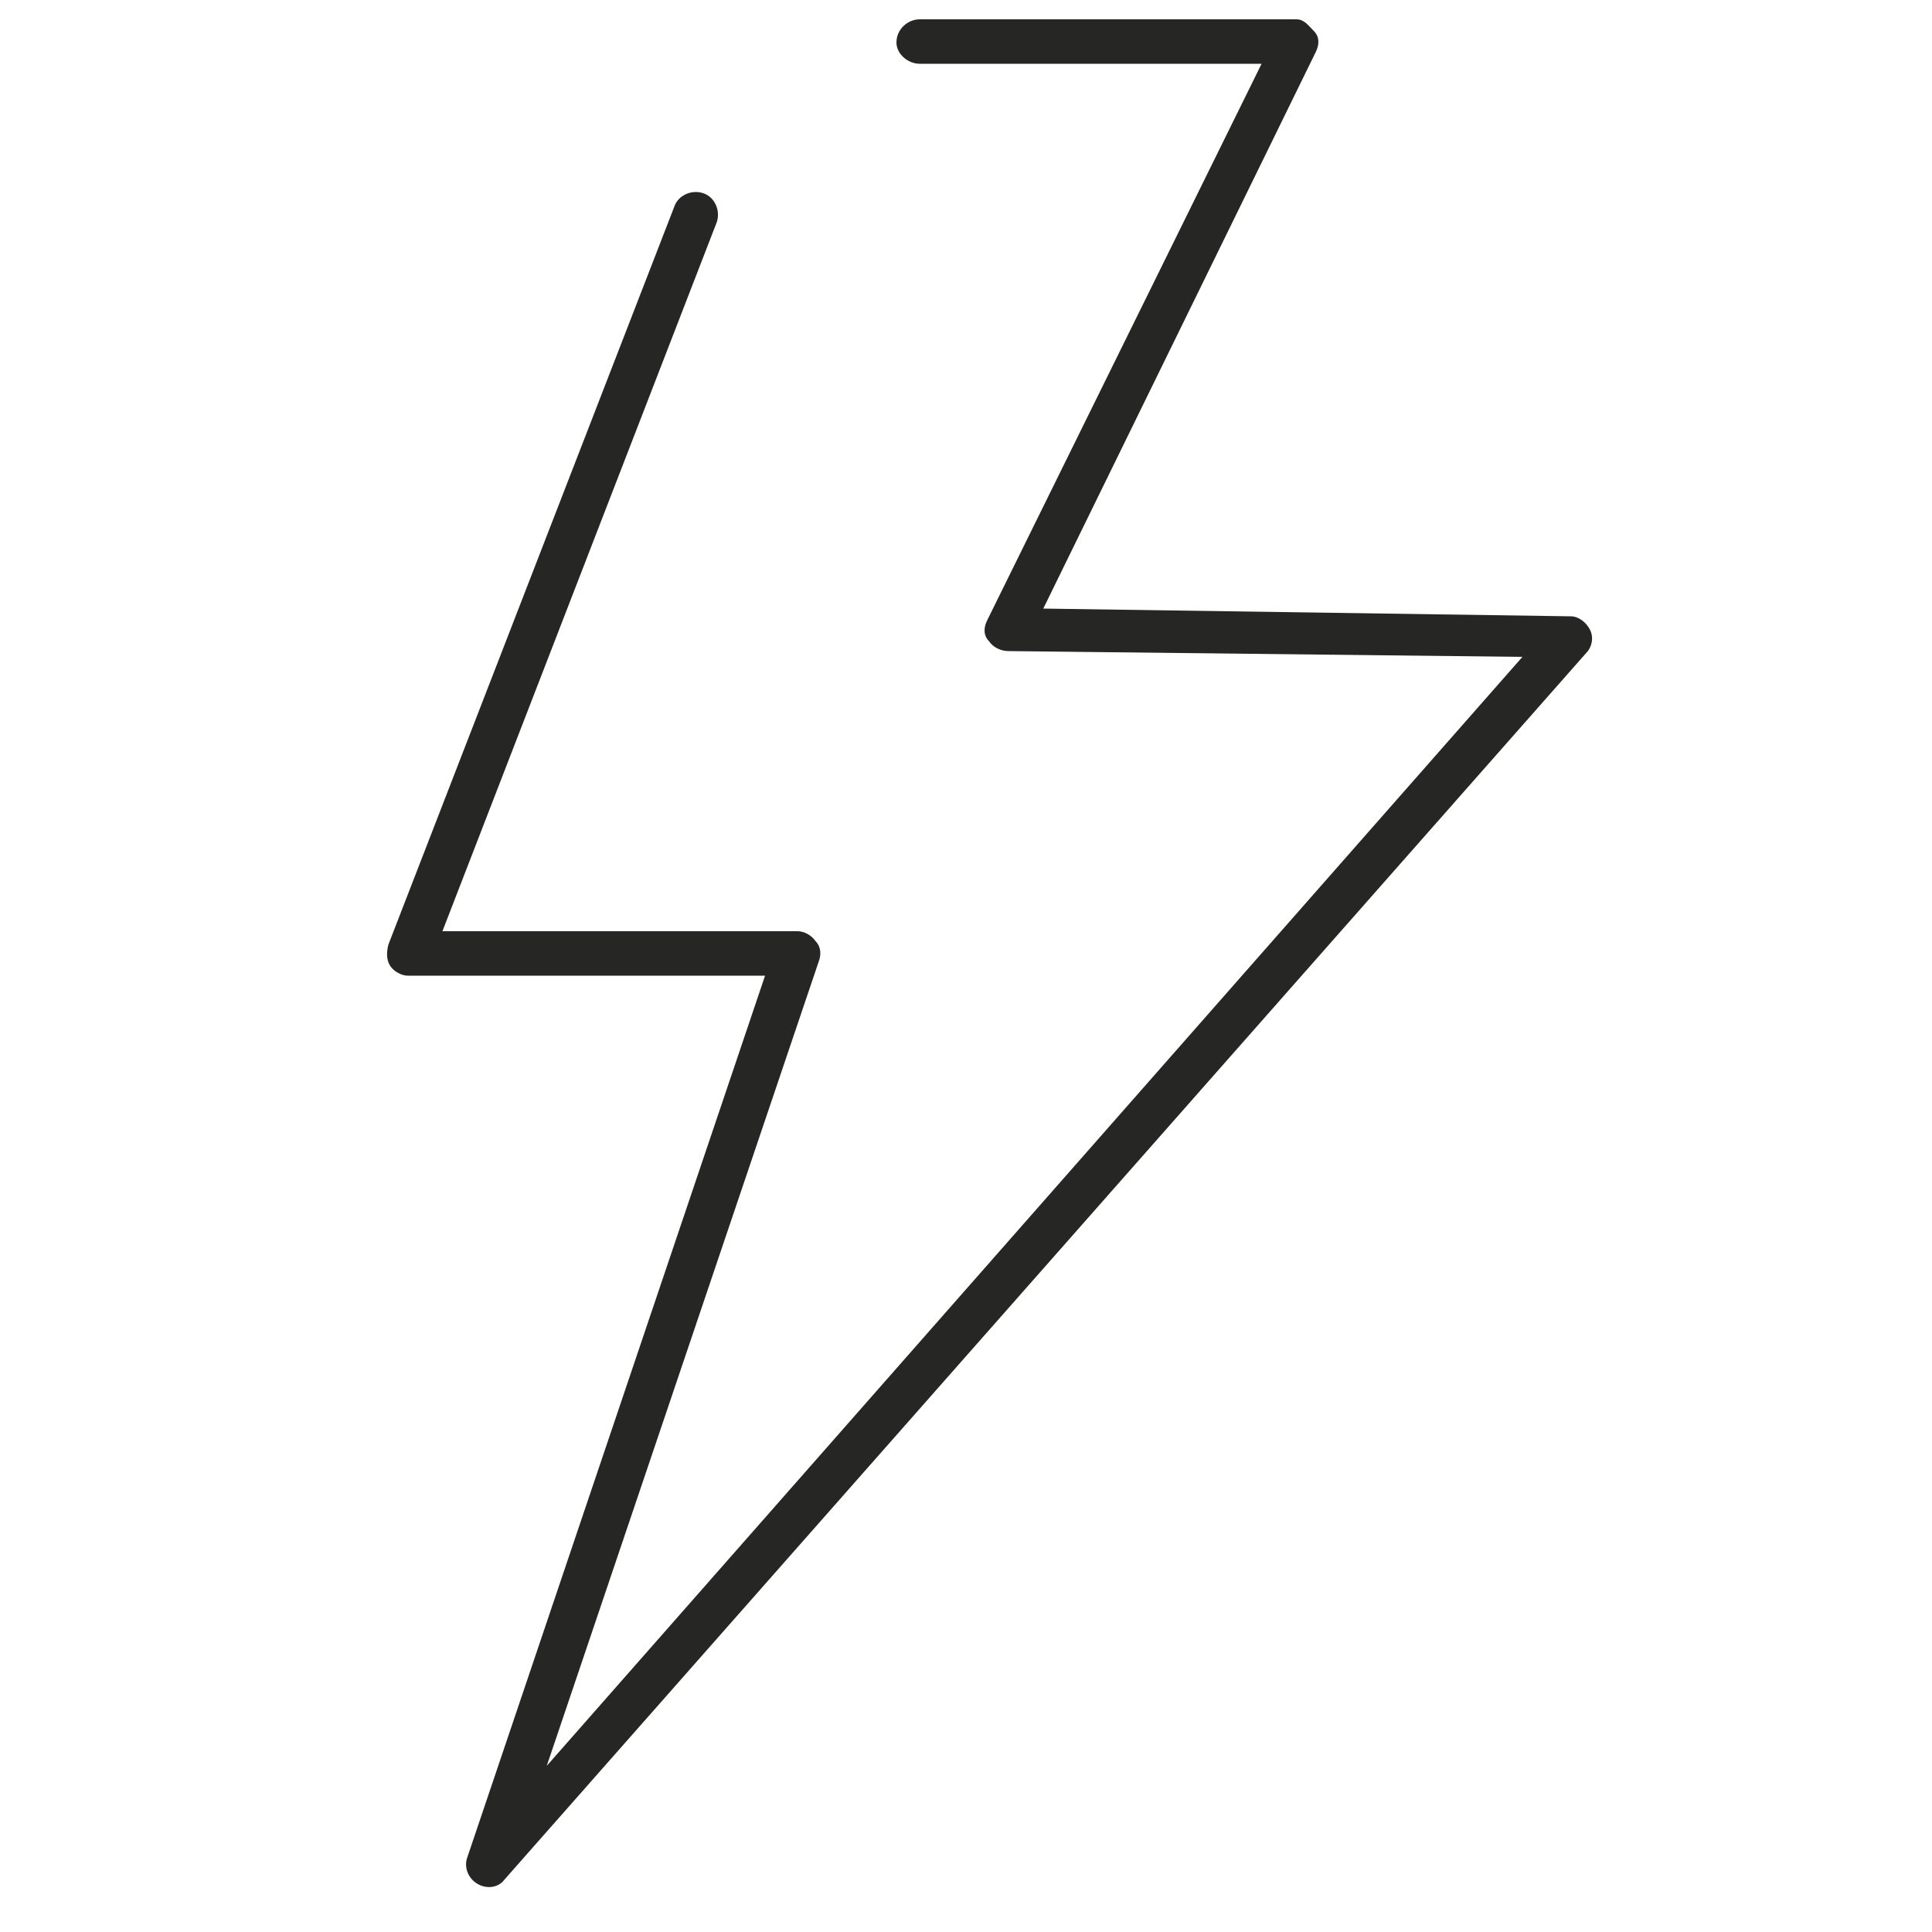
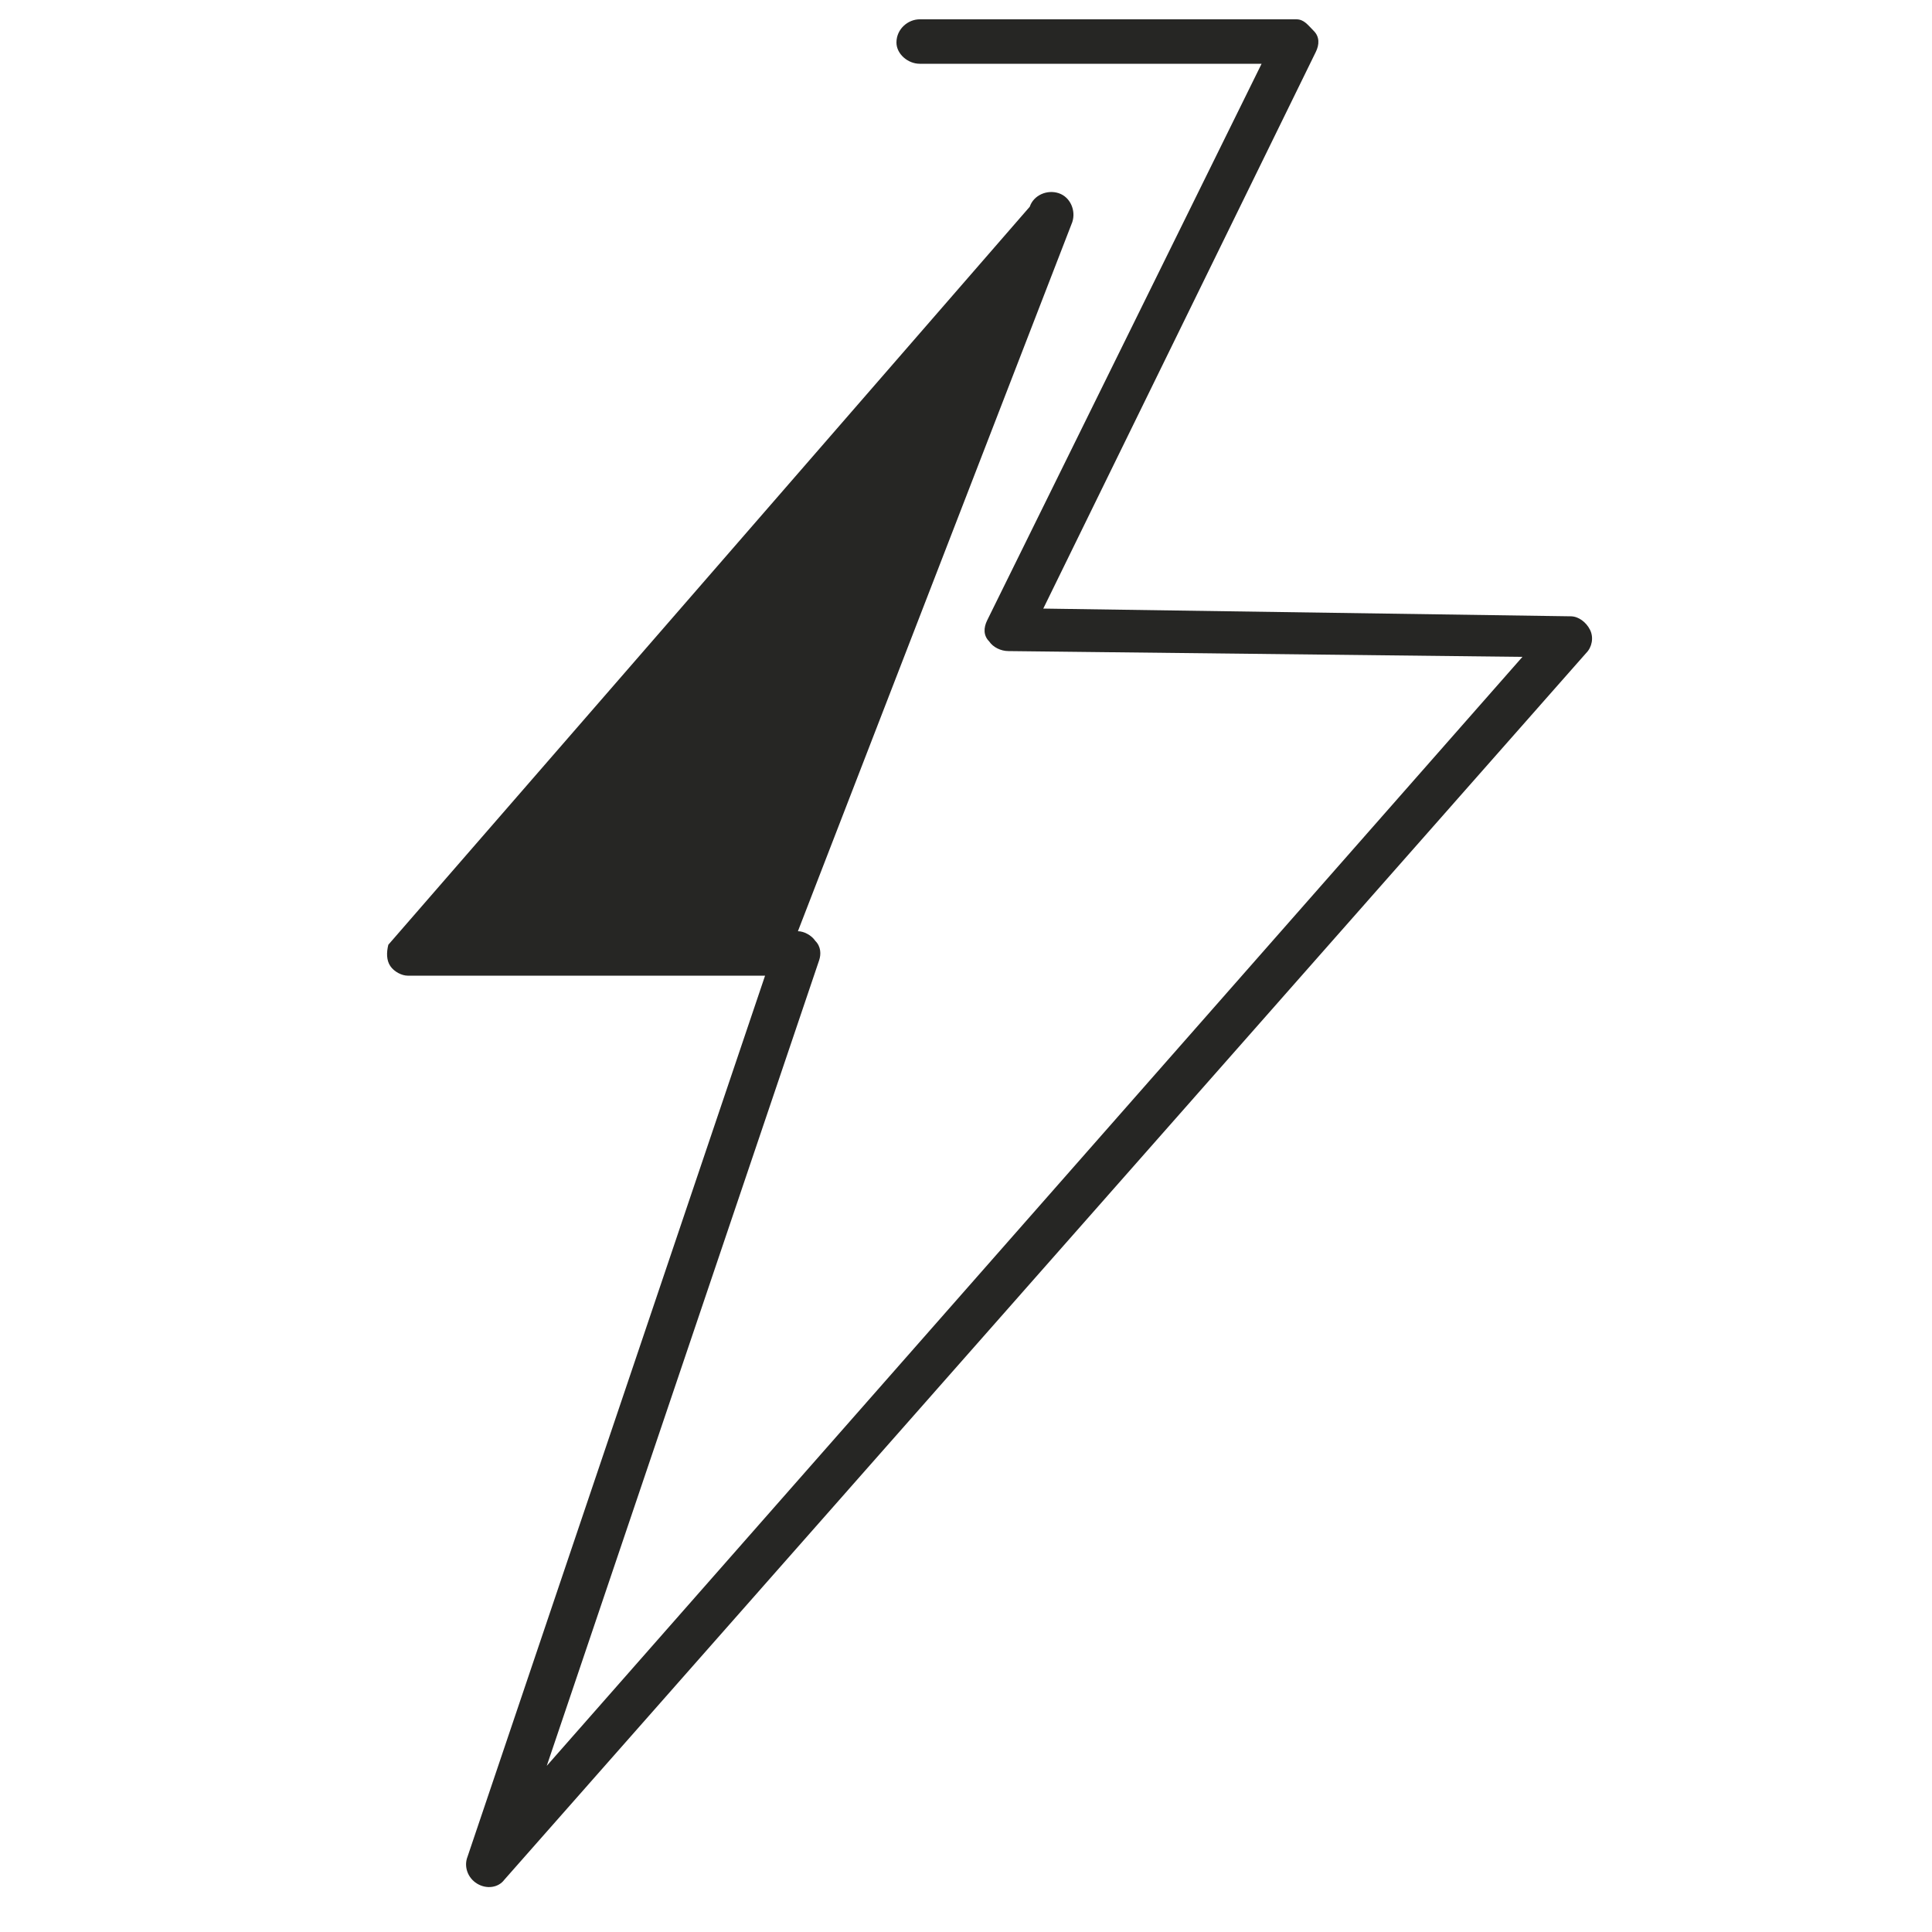
<svg xmlns="http://www.w3.org/2000/svg" version="1.1" id="Layer_1" x="0px" y="0px" viewBox="0 0 100 100" enable-background="new 0 0 100 100" xml:space="preserve">
  <g>
    <g>
-       <path fill="#262624" d="M47.6,3.3h17.7L51.1,32.1c-0.2,0.4-0.2,0.8,0.1,1.1c0.2,0.3,0.6,0.5,1,0.5L78.8,34L28.3,91.4l14.1-41.7    c0.1-0.3,0.1-0.7-0.2-1c-0.2-0.3-0.6-0.5-0.9-0.5H22.9l14.2-36.7c0.2-0.6-0.1-1.3-0.7-1.5c-0.6-0.2-1.3,0.1-1.5,0.7L20.1,48.9    C20,49.3,20,49.7,20.2,50s0.6,0.5,0.9,0.5h18.5L24.2,96.1c-0.2,0.5,0,1.1,0.5,1.4s1.1,0.2,1.4-0.2l56-63.5    c0.3-0.3,0.4-0.8,0.2-1.2s-0.6-0.7-1-0.7L54,31.5L68.1,2.7c0.2-0.4,0.2-0.8-0.1-1.1S67.5,1,67.1,1H47.6c-0.6,0-1.2,0.5-1.2,1.2    C46.4,2.8,47,3.3,47.6,3.3L47.6,3.3z" />
+       <path fill="#262624" d="M47.6,3.3h17.7L51.1,32.1c-0.2,0.4-0.2,0.8,0.1,1.1c0.2,0.3,0.6,0.5,1,0.5L78.8,34L28.3,91.4l14.1-41.7    c0.1-0.3,0.1-0.7-0.2-1c-0.2-0.3-0.6-0.5-0.9-0.5l14.2-36.7c0.2-0.6-0.1-1.3-0.7-1.5c-0.6-0.2-1.3,0.1-1.5,0.7L20.1,48.9    C20,49.3,20,49.7,20.2,50s0.6,0.5,0.9,0.5h18.5L24.2,96.1c-0.2,0.5,0,1.1,0.5,1.4s1.1,0.2,1.4-0.2l56-63.5    c0.3-0.3,0.4-0.8,0.2-1.2s-0.6-0.7-1-0.7L54,31.5L68.1,2.7c0.2-0.4,0.2-0.8-0.1-1.1S67.5,1,67.1,1H47.6c-0.6,0-1.2,0.5-1.2,1.2    C46.4,2.8,47,3.3,47.6,3.3L47.6,3.3z" />
    </g>
  </g>
</svg>